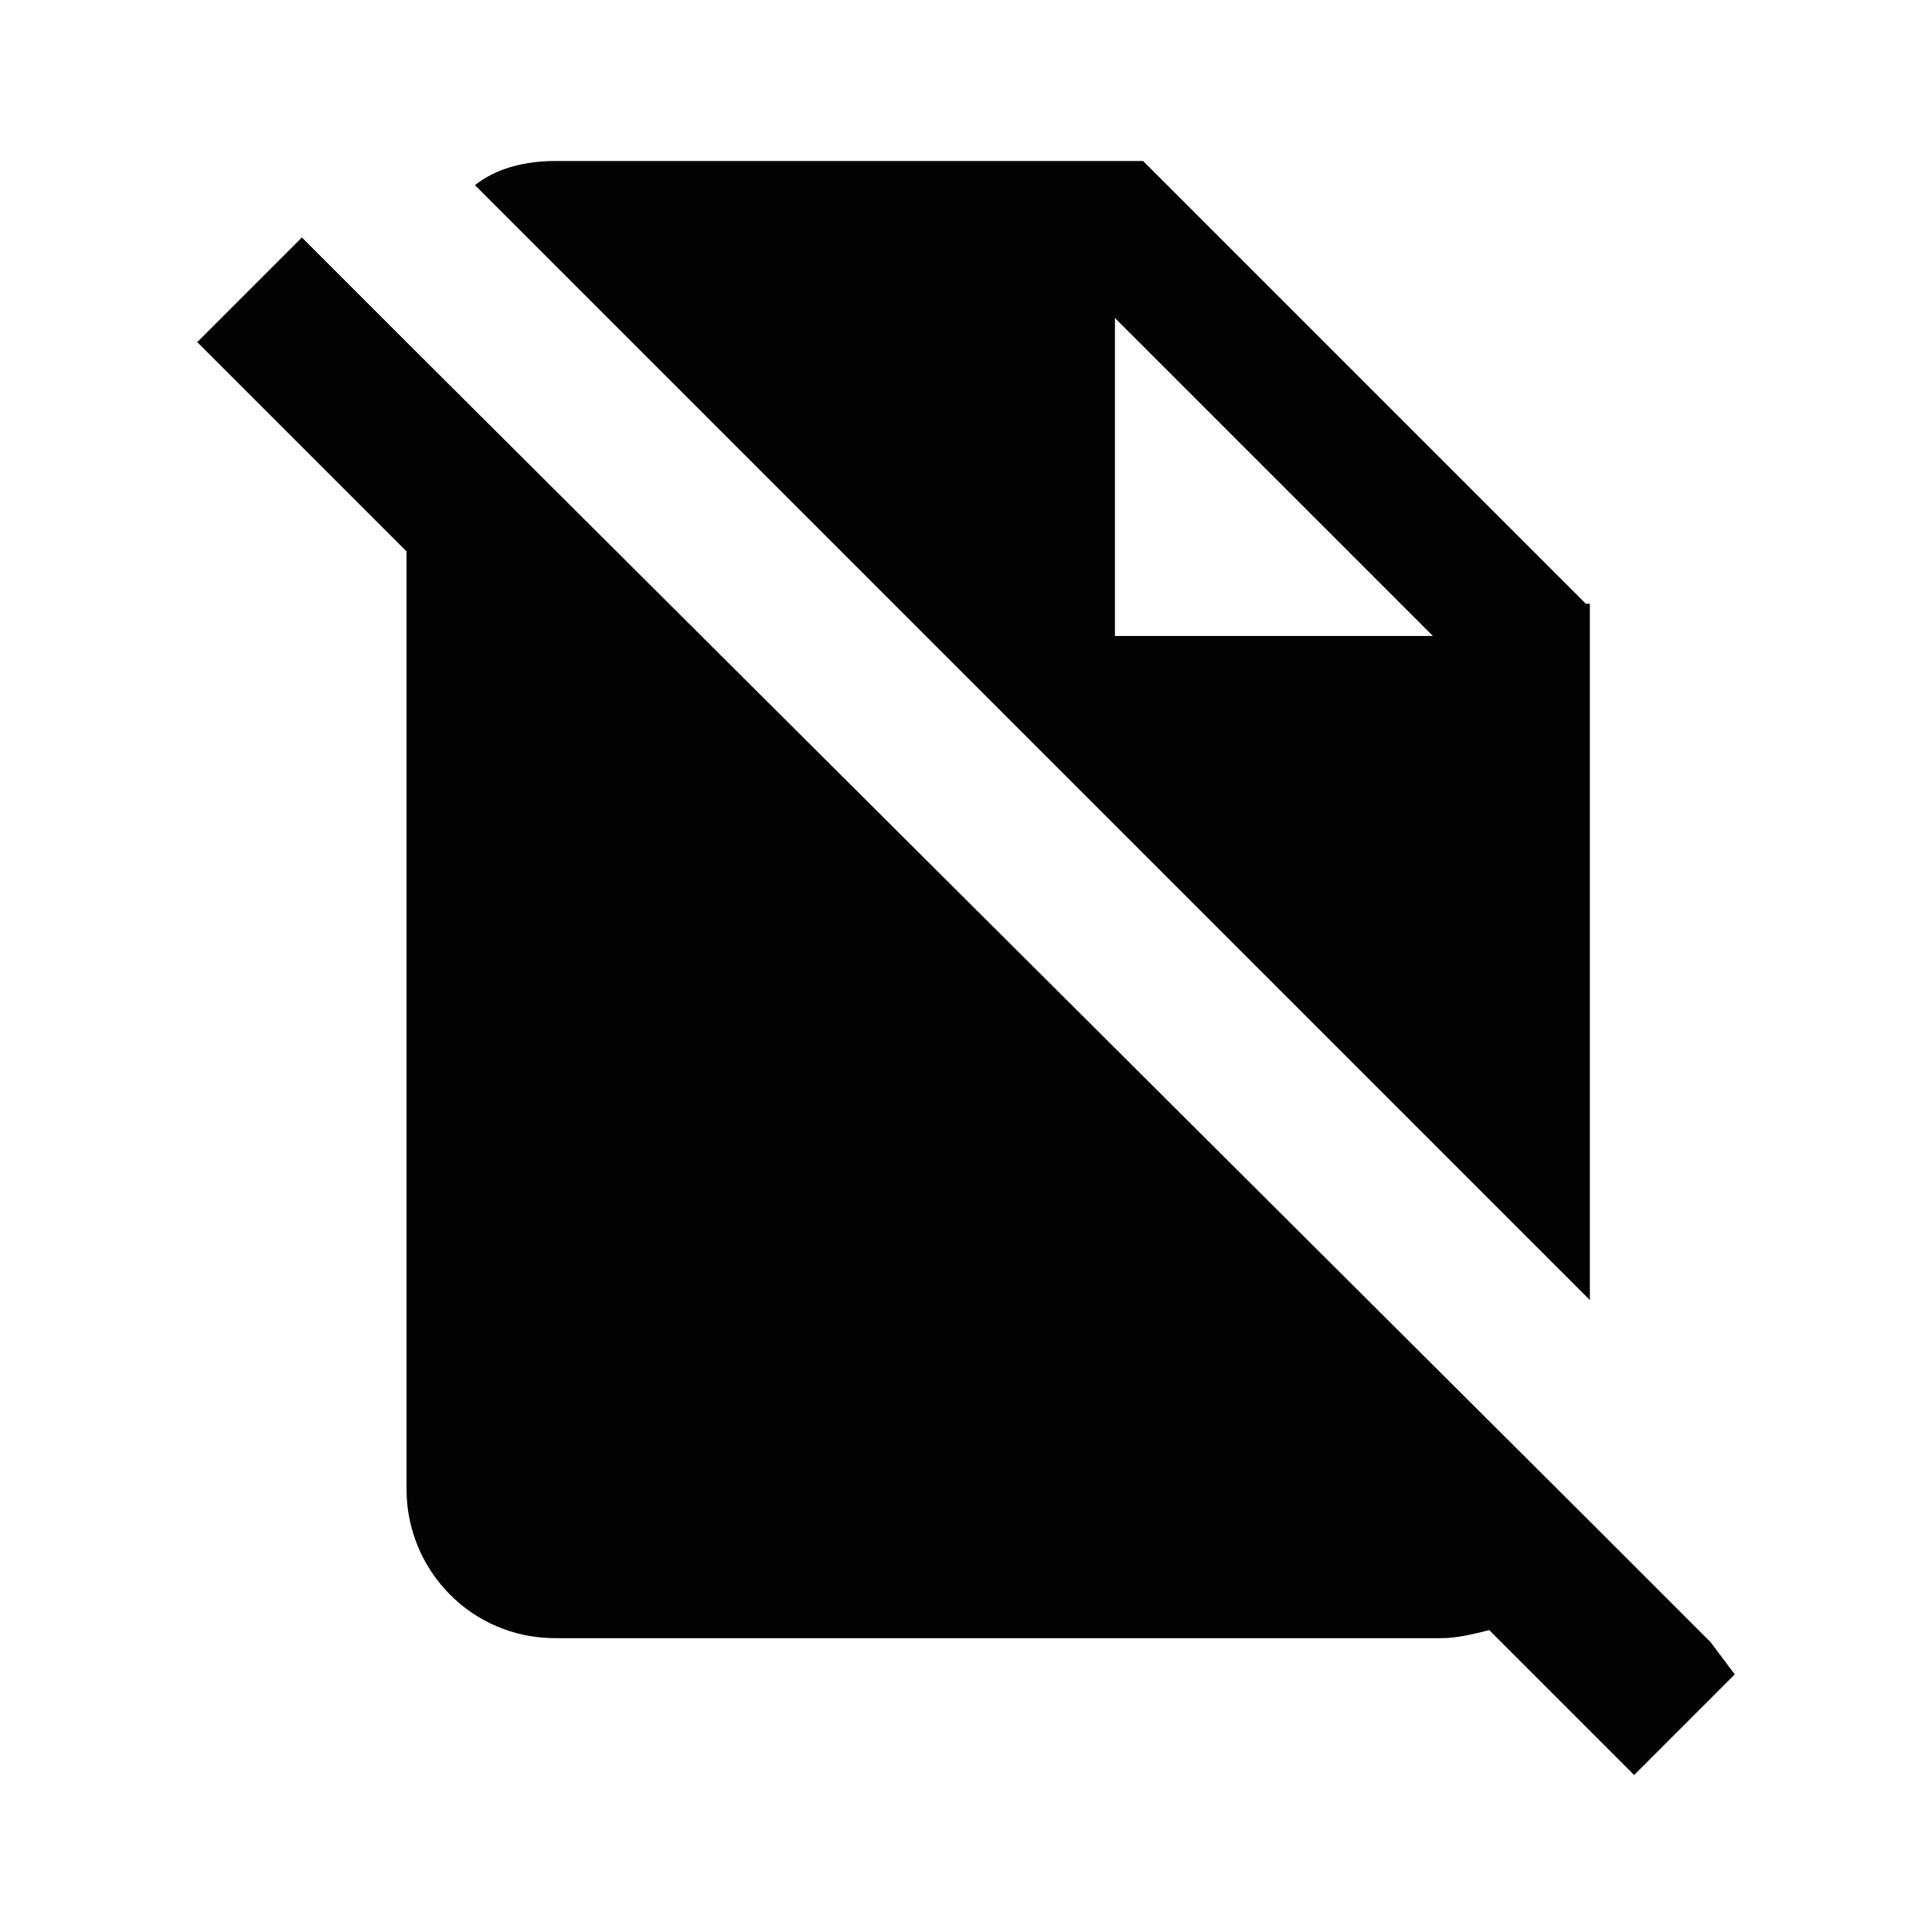
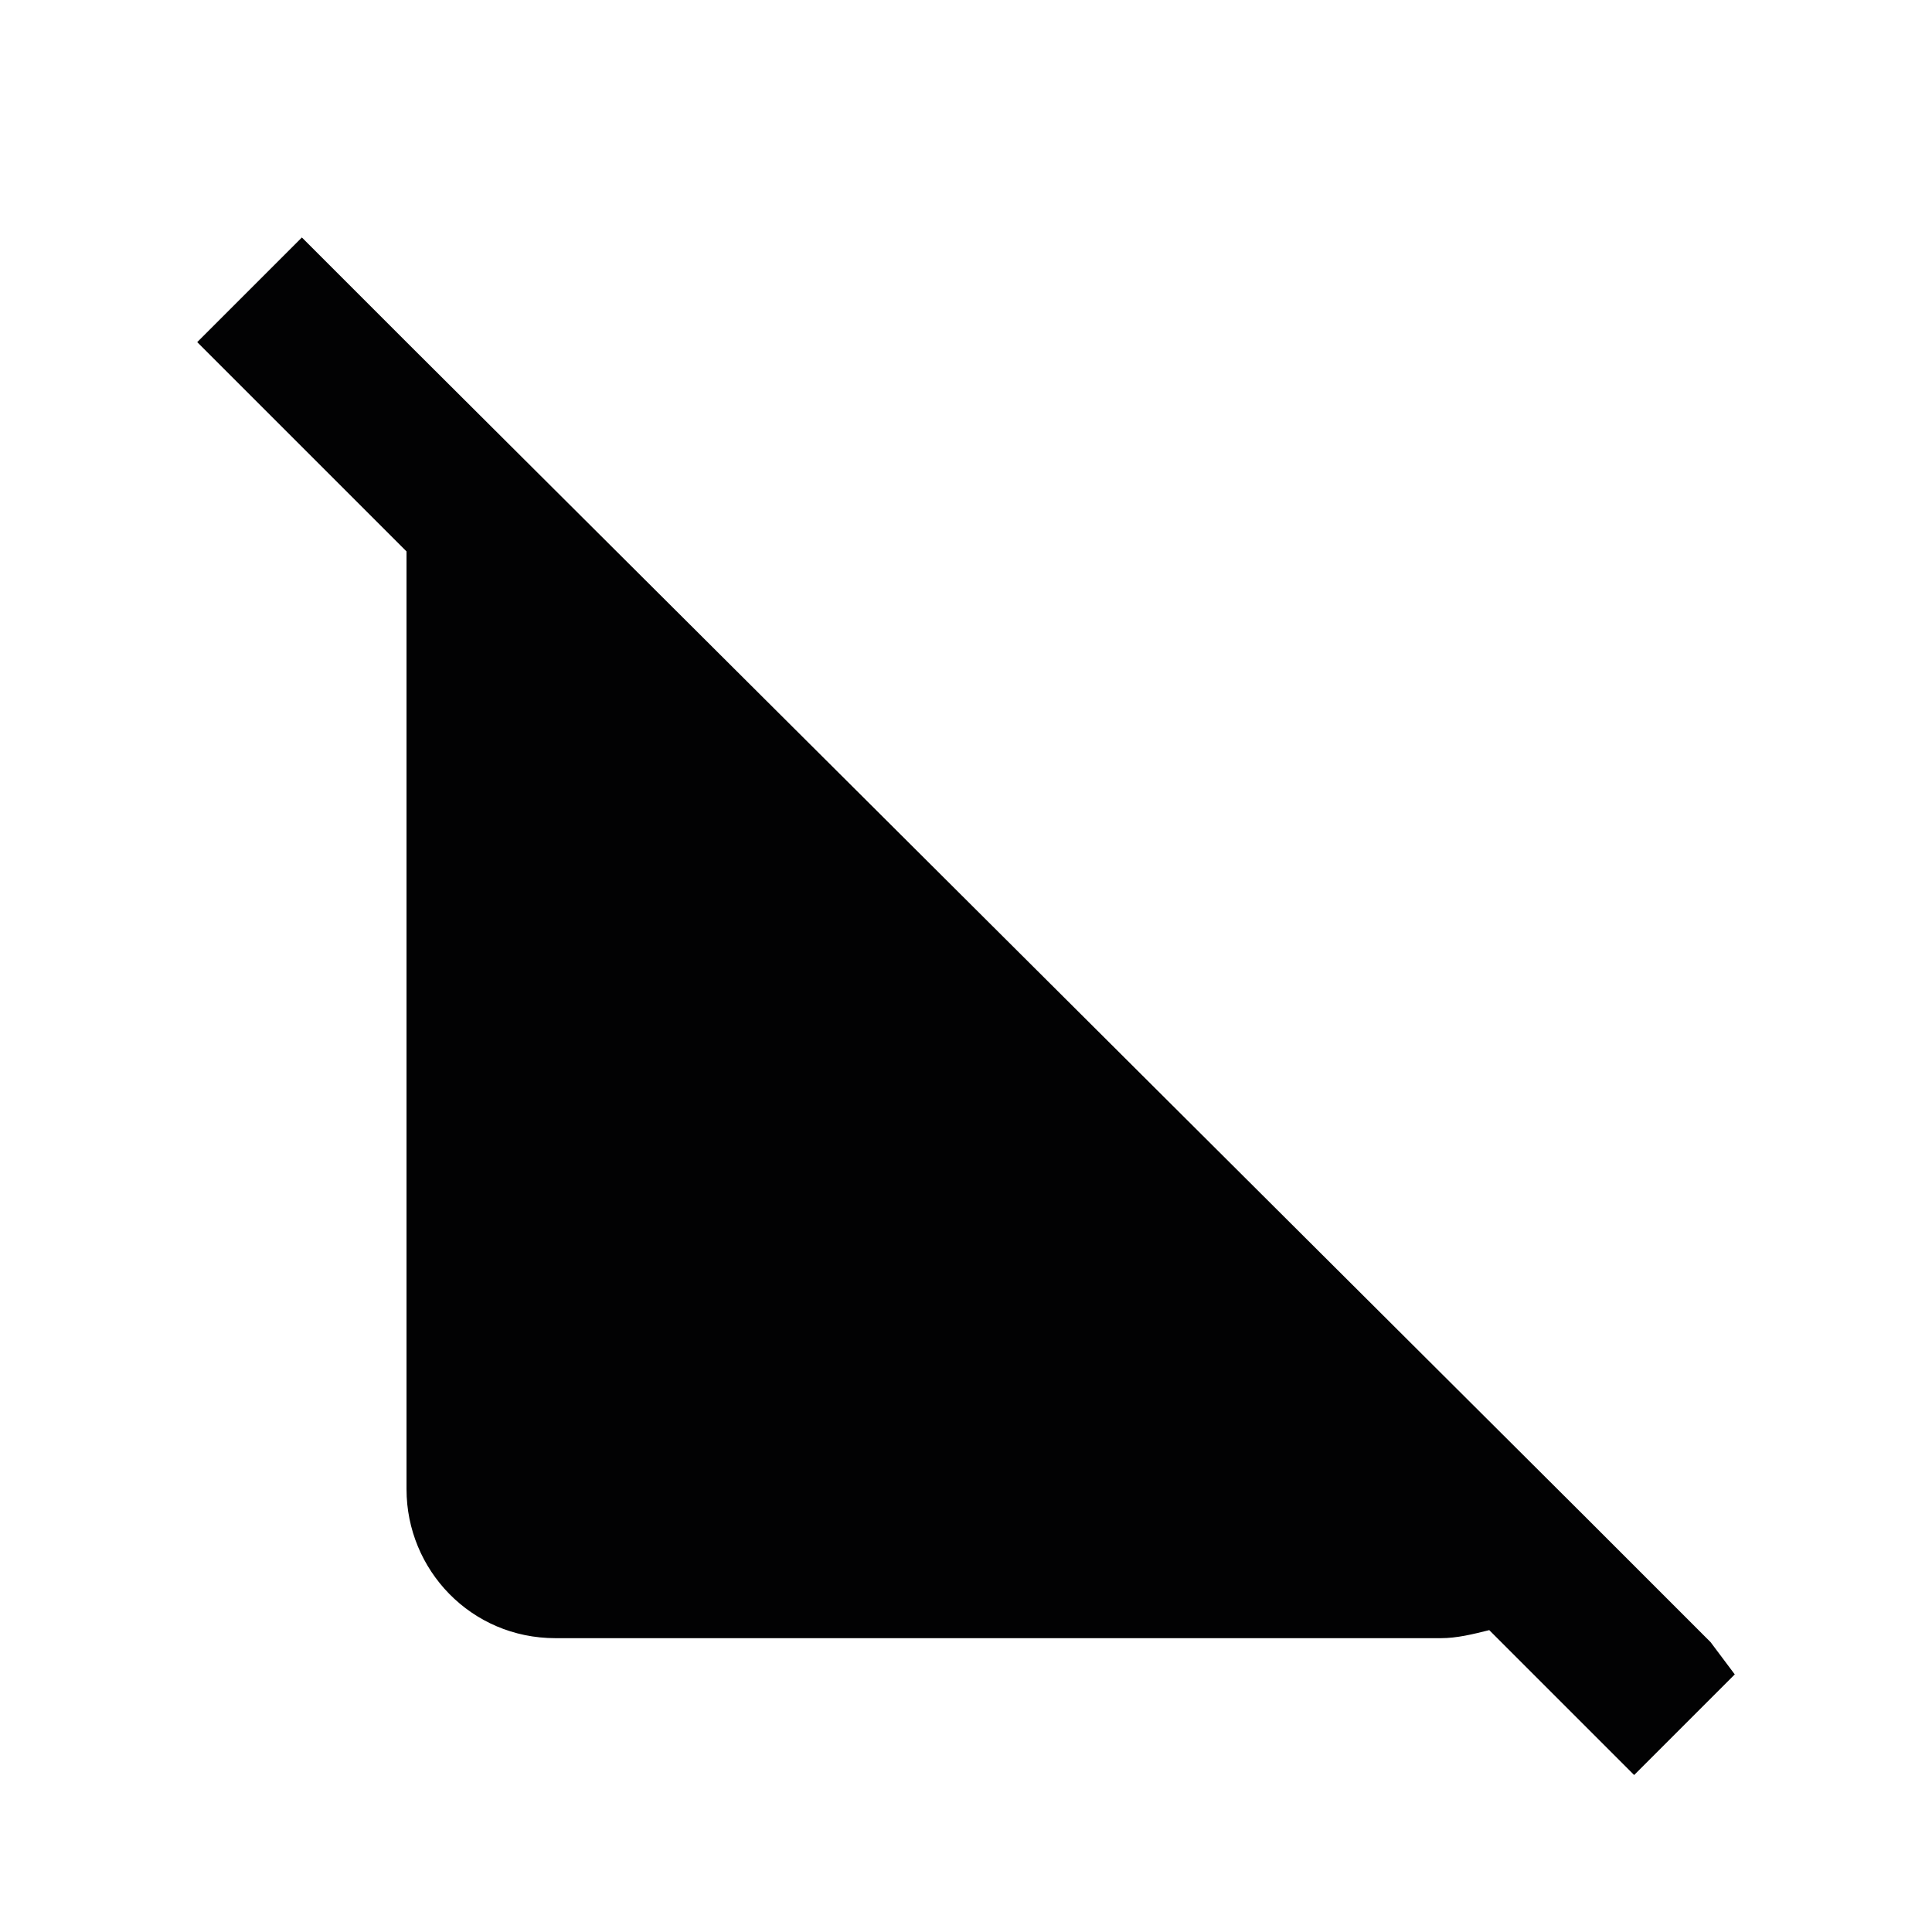
<svg xmlns="http://www.w3.org/2000/svg" version="1.1" id="Ebene_1" x="0px" y="0px" viewBox="0 0 48 48" style="enable-background:new 0 0 48 48;" xml:space="preserve">
  <style type="text/css">
	.st0{fill:#020203;}
</style>
  <g>
-     <path class="st0" d="M39.4,15l-11-11H13.8c-0.8,0-1.5,0.2-2,0.6l27.7,27.7V15z M27.7,15.8V7.9l7.9,7.9H27.7z" />
    <path class="st0" d="M42.5,40.8l-3.2-3.2L10.1,8.5L7.5,5.9L4.9,8.5l5.2,5.2V37c0,2,1.6,3.7,3.7,3.7h22c0.4,0,0.8-0.1,1.2-0.2   l3.6,3.6l2.5-2.5L42.5,40.8z" />
  </g>
</svg>